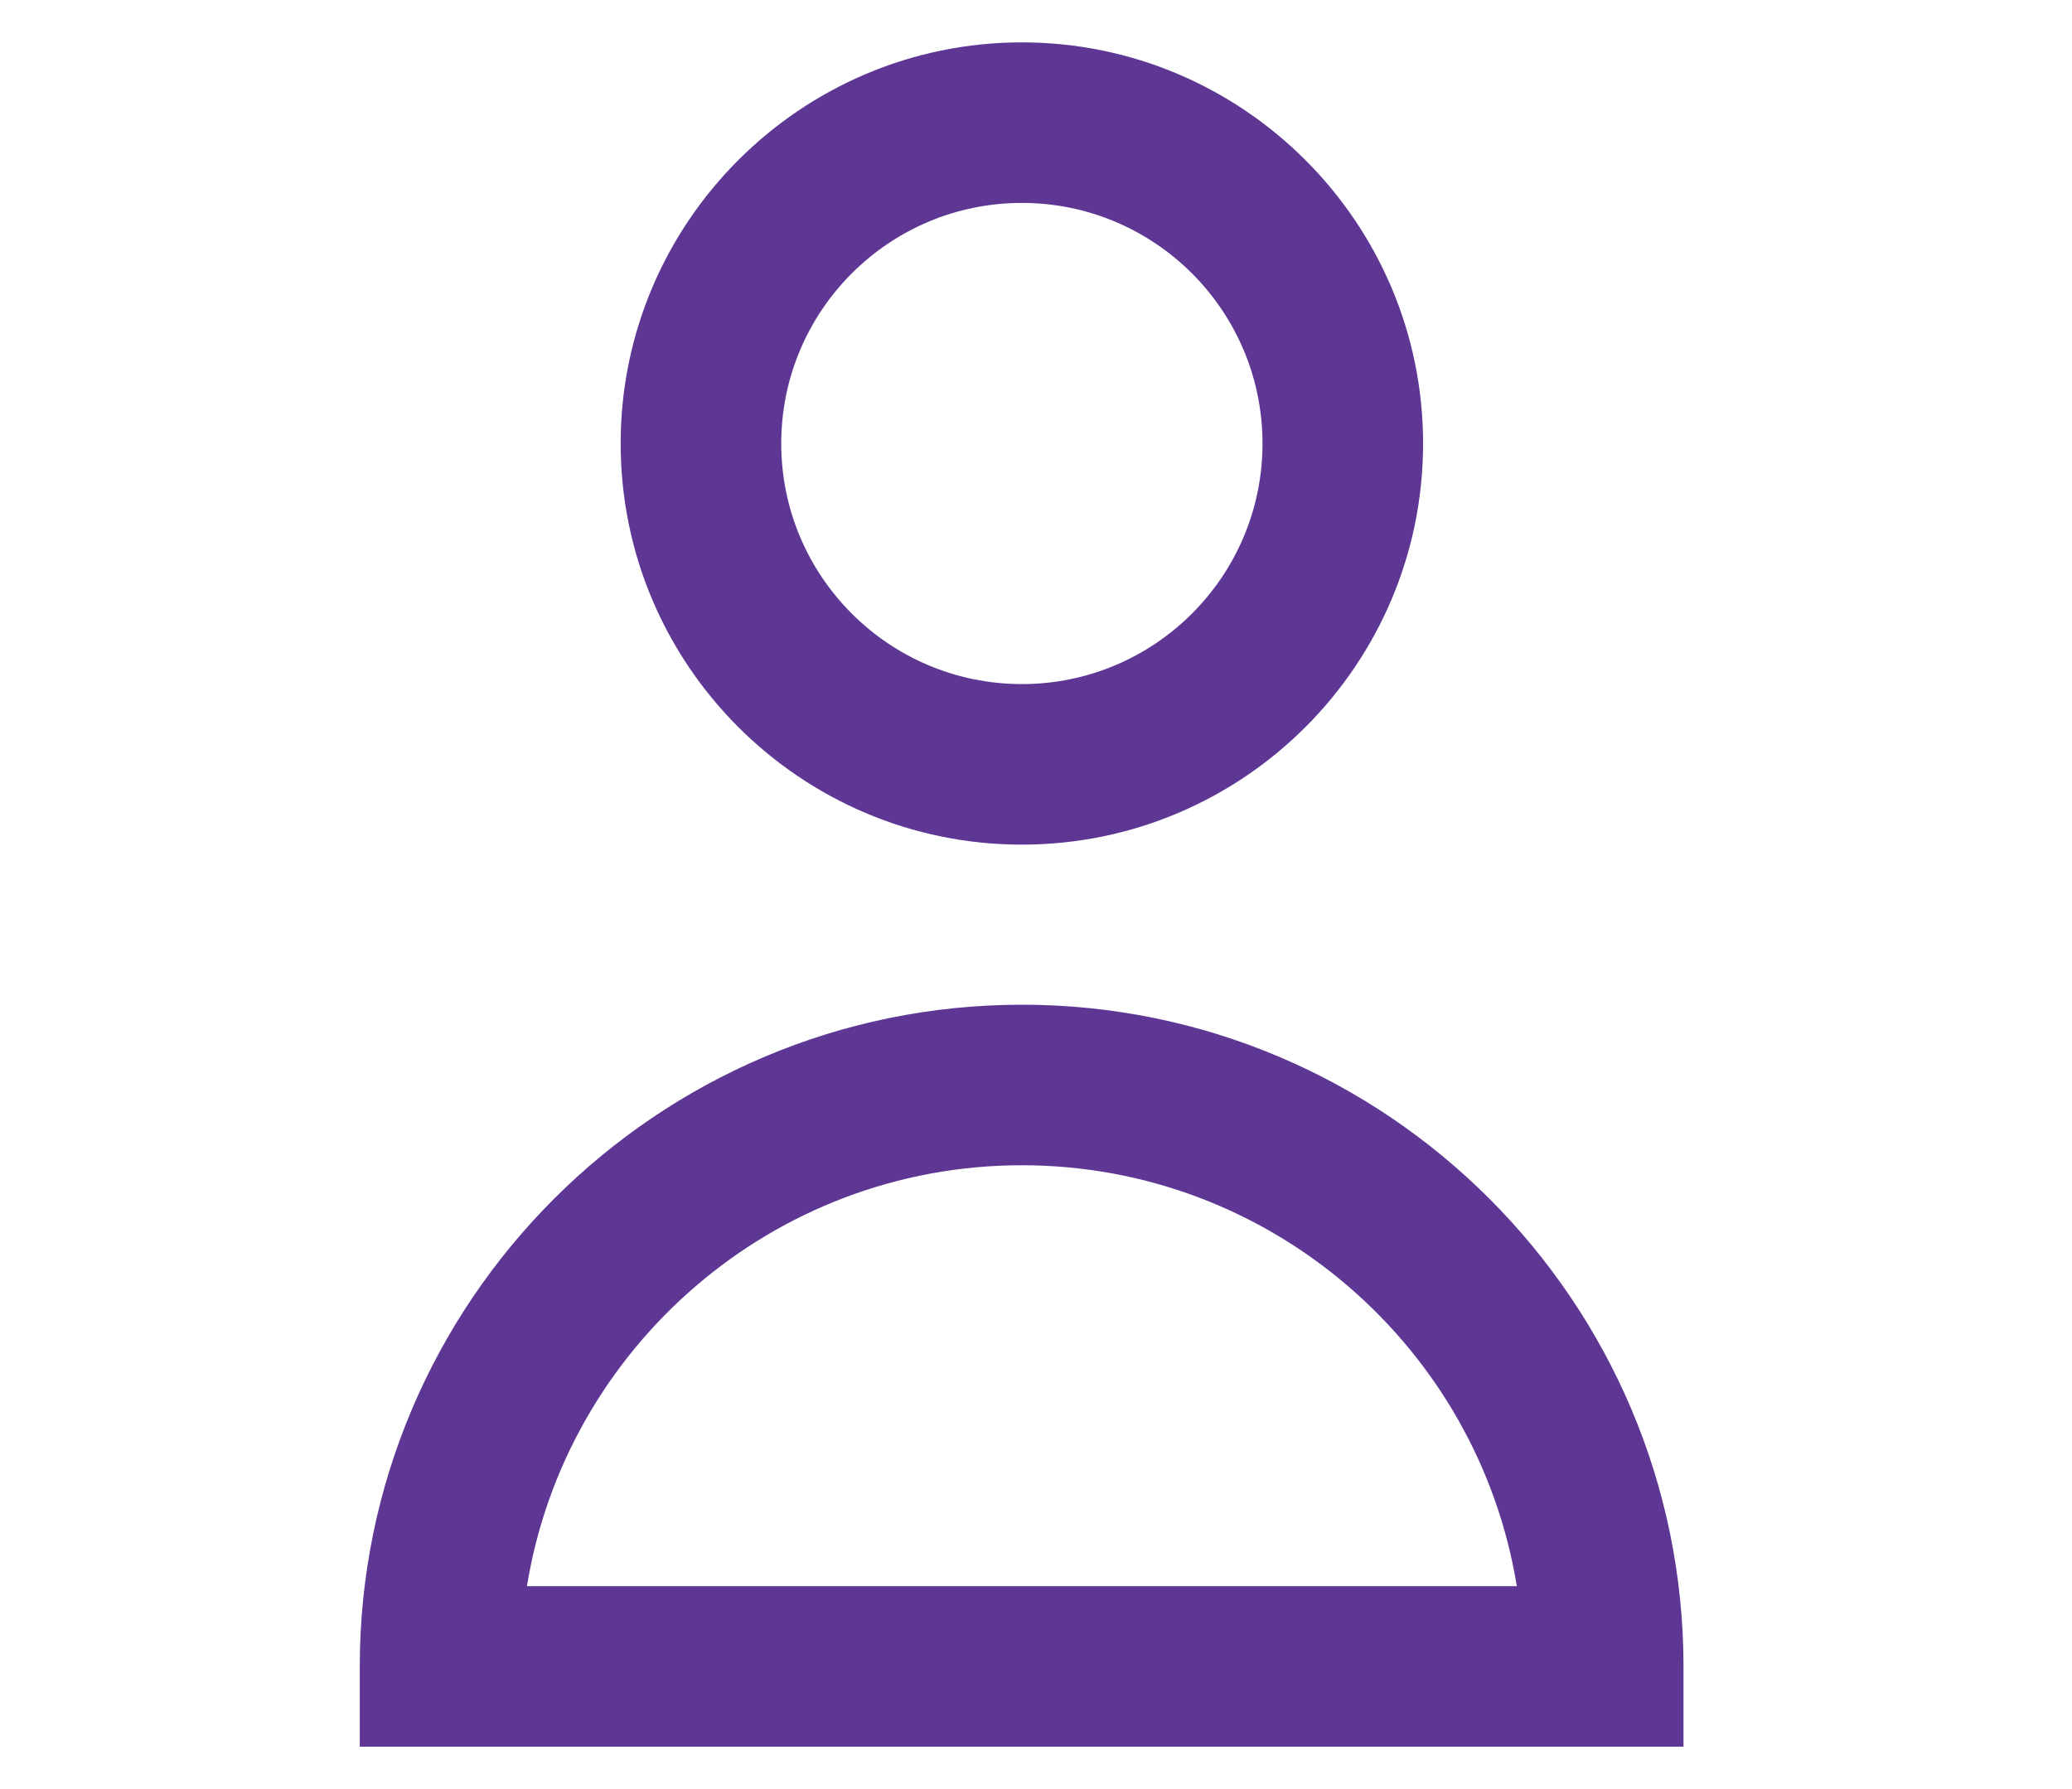
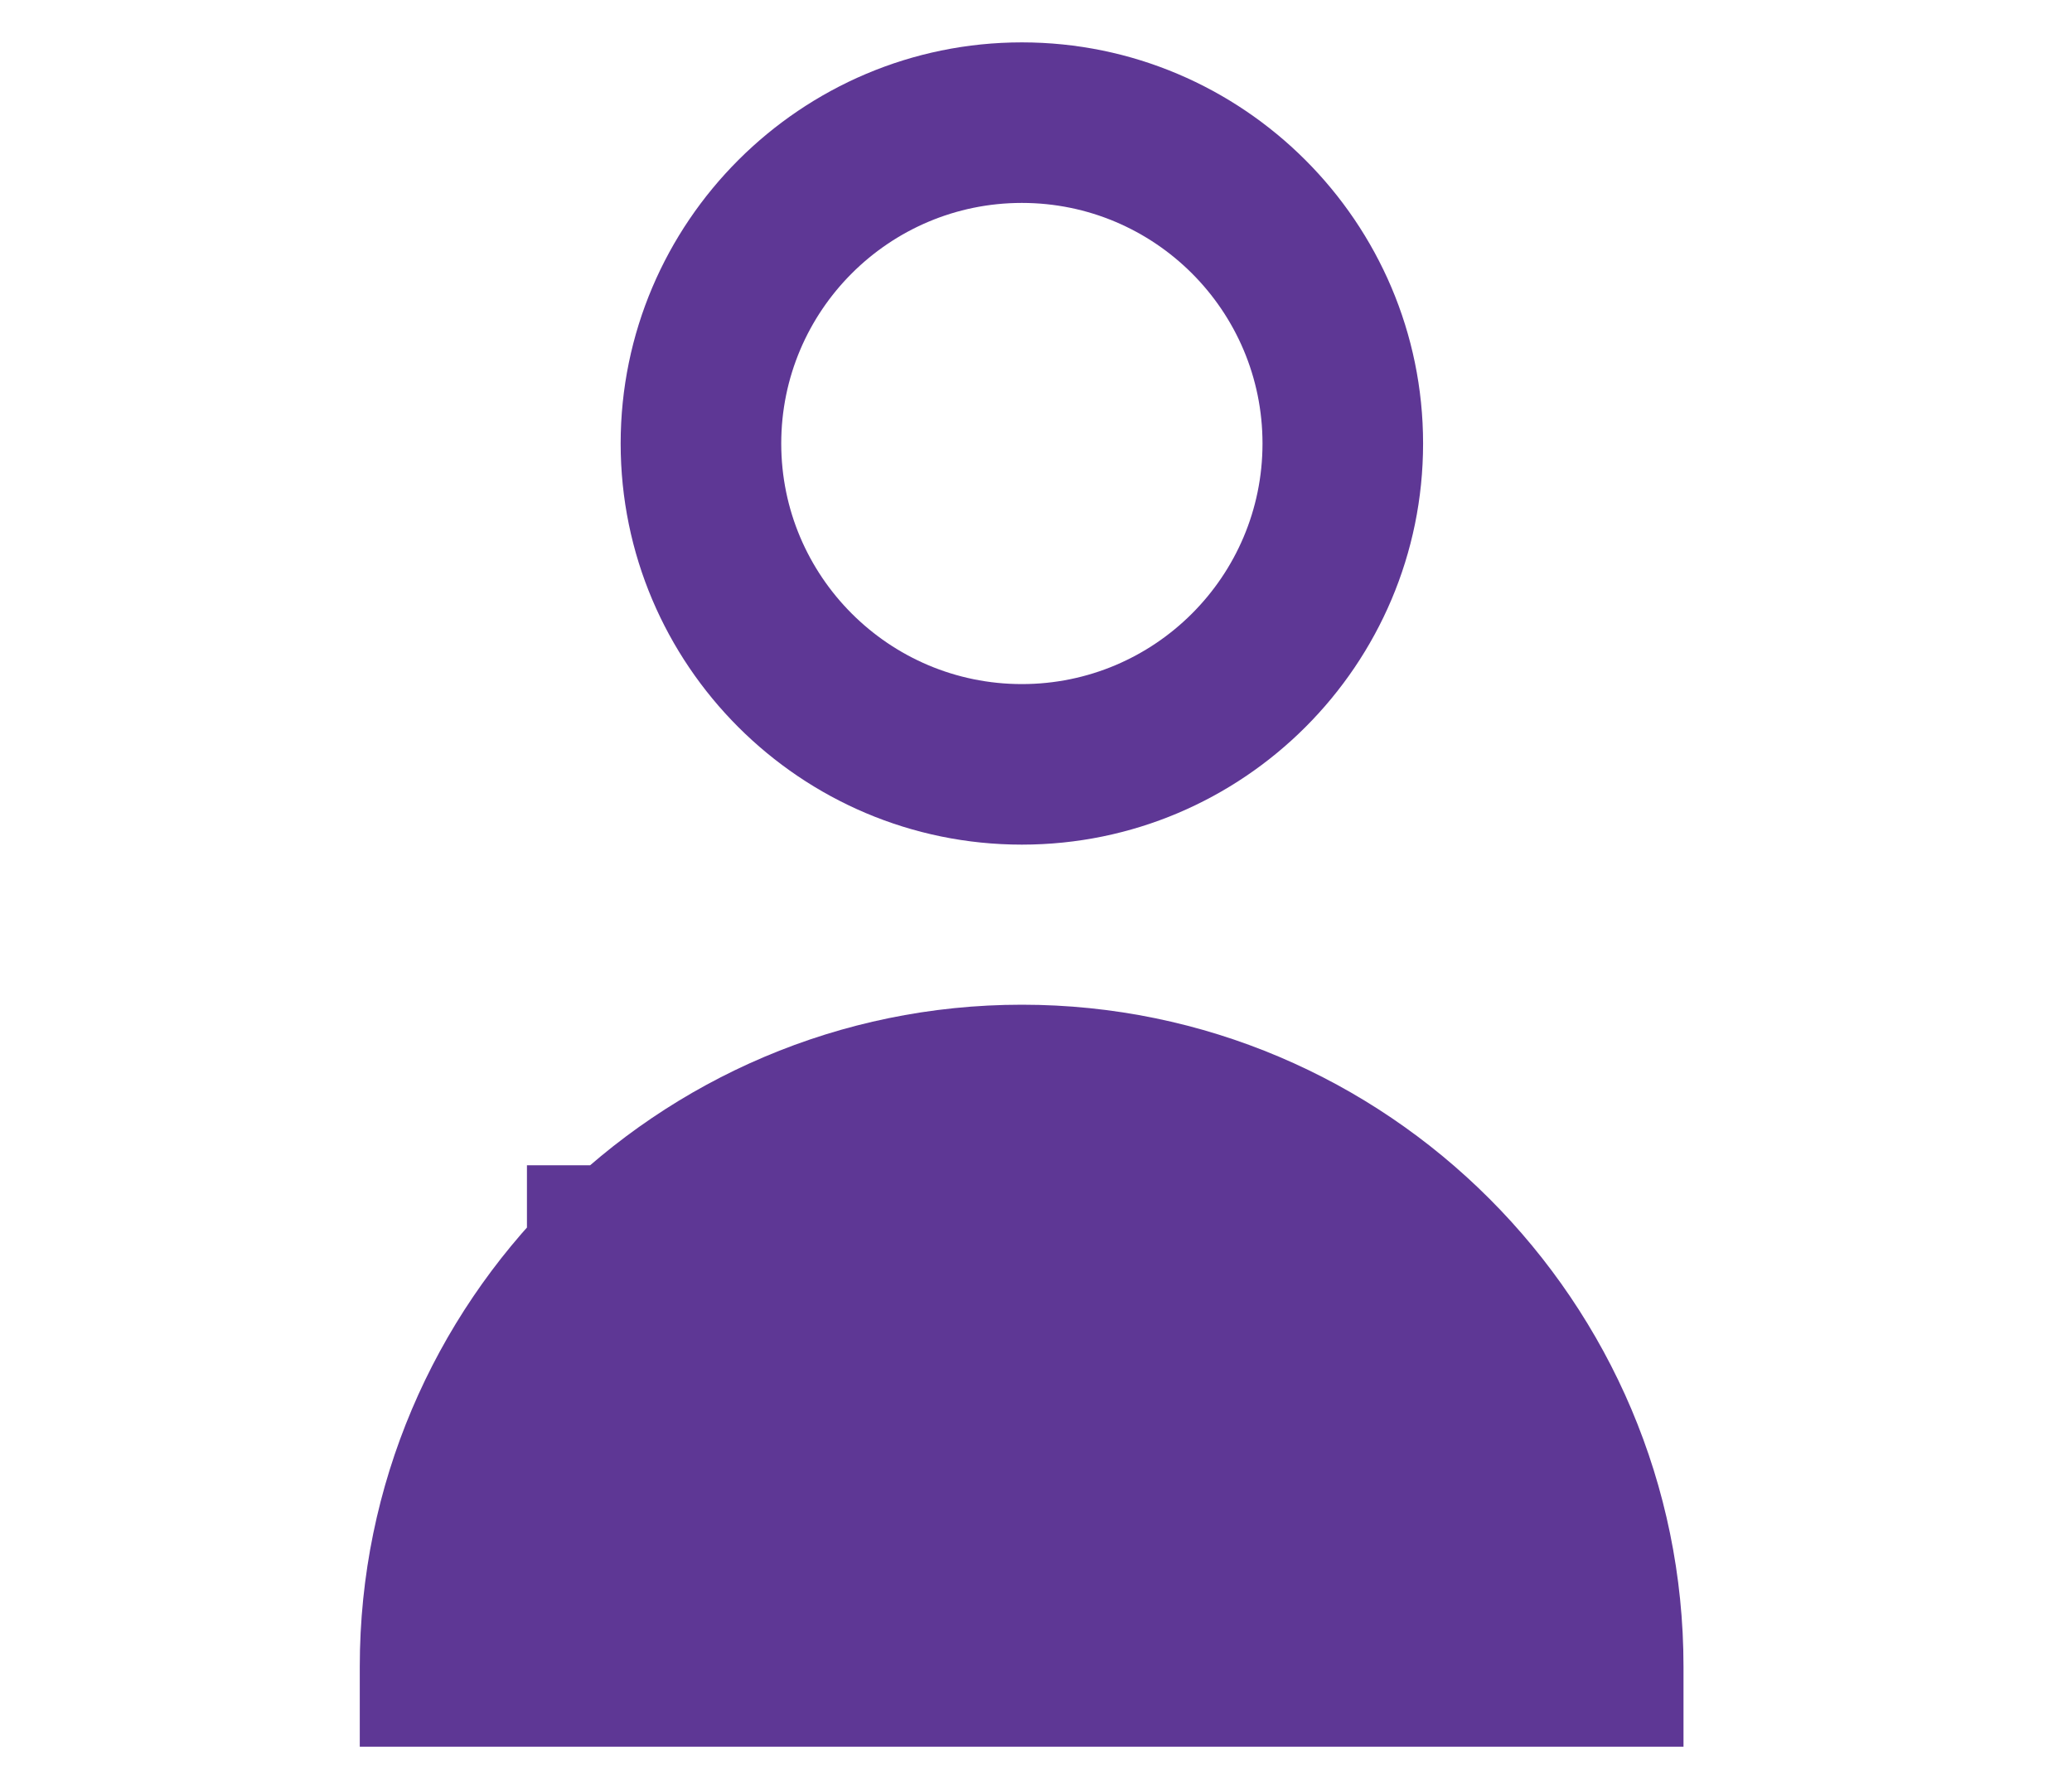
<svg xmlns="http://www.w3.org/2000/svg" version="1.1" id="Layer_1" x="0px" y="0px" viewBox="0 0 44 38" style="enable-background:new 0 0 44 38;" xml:space="preserve">
  <style type="text/css">
	.st0{display:none;fill:#5E3795;}
	.st1{fill:#5E3795;}
</style>
-   <path class="st0" d="M42.36,18.41h-5.07v-5.2c0-0.44-0.36-0.8-0.8-0.8h-1.8V3.04c0-0.59-0.48-1.06-1.06-1.06H1.92  c-0.59,0-1.06,0.48-1.06,1.06v20.35c0,0.59,0.48,1.06,1.06,1.06h11.01c-0.21,1.22-0.67,3.23-1.58,5.22  c-0.15,0.33-0.12,0.71,0.07,1.02c0.2,0.31,0.53,0.49,0.9,0.49h7.51v2.8c0,0.44,0.36,0.8,0.8,0.8h11.49v0.97  c0,0.35,0.29,0.64,0.64,0.64h9.61c0.35,0,0.64-0.29,0.64-0.64v-16.7C43,18.7,42.71,18.41,42.36,18.41z M19.82,13.21v9.11H2.98V4.1  h29.58v8.31H20.62C20.18,12.42,19.82,12.77,19.82,13.21z M32.11,33.18H21.42v-0.93h6.34v0.07c0,0.44,0.36,0.8,0.8,0.8  s0.8-0.36,0.8-0.8v-0.07h2.76V33.18z M32.11,19.05v11.61H21.42V14.01H35.7v4.4h-2.95C32.4,18.41,32.11,18.7,32.11,19.05z   M41.72,35.11h-8.34v-0.75h3.53v0.06c0,0.35,0.29,0.64,0.64,0.64c0.35,0,0.64-0.29,0.64-0.64v-0.06h3.53V35.11z M41.72,33.08h-8.34  V21.72h8.34V33.08z M41.72,20.44h-8.34v-0.75h8.34V20.44z" />
  <g>
    <path class="st1" d="M21.7,17.94c4.7,0,8.52-3.82,8.52-8.52S26.39,0.9,21.7,0.9s-8.52,3.82-8.52,8.52S17,17.94,21.7,17.94z    M21.7,4.31c2.82,0,5.11,2.29,5.11,5.11s-2.29,5.11-5.11,5.11s-5.11-2.29-5.11-5.11S18.88,4.31,21.7,4.31z" />
-     <path class="st1" d="M21.7,21.34c-7.75,0-14.06,6.31-14.06,14.06v1.7h28.11v-1.7C35.75,27.65,29.45,21.34,21.7,21.34z M11.19,33.69   c0.82-5.06,5.22-8.94,10.51-8.94s9.69,3.88,10.51,8.94H11.19z" />
+     <path class="st1" d="M21.7,21.34c-7.75,0-14.06,6.31-14.06,14.06v1.7h28.11v-1.7C35.75,27.65,29.45,21.34,21.7,21.34z M11.19,33.69   c0.82-5.06,5.22-8.94,10.51-8.94H11.19z" />
  </g>
</svg>